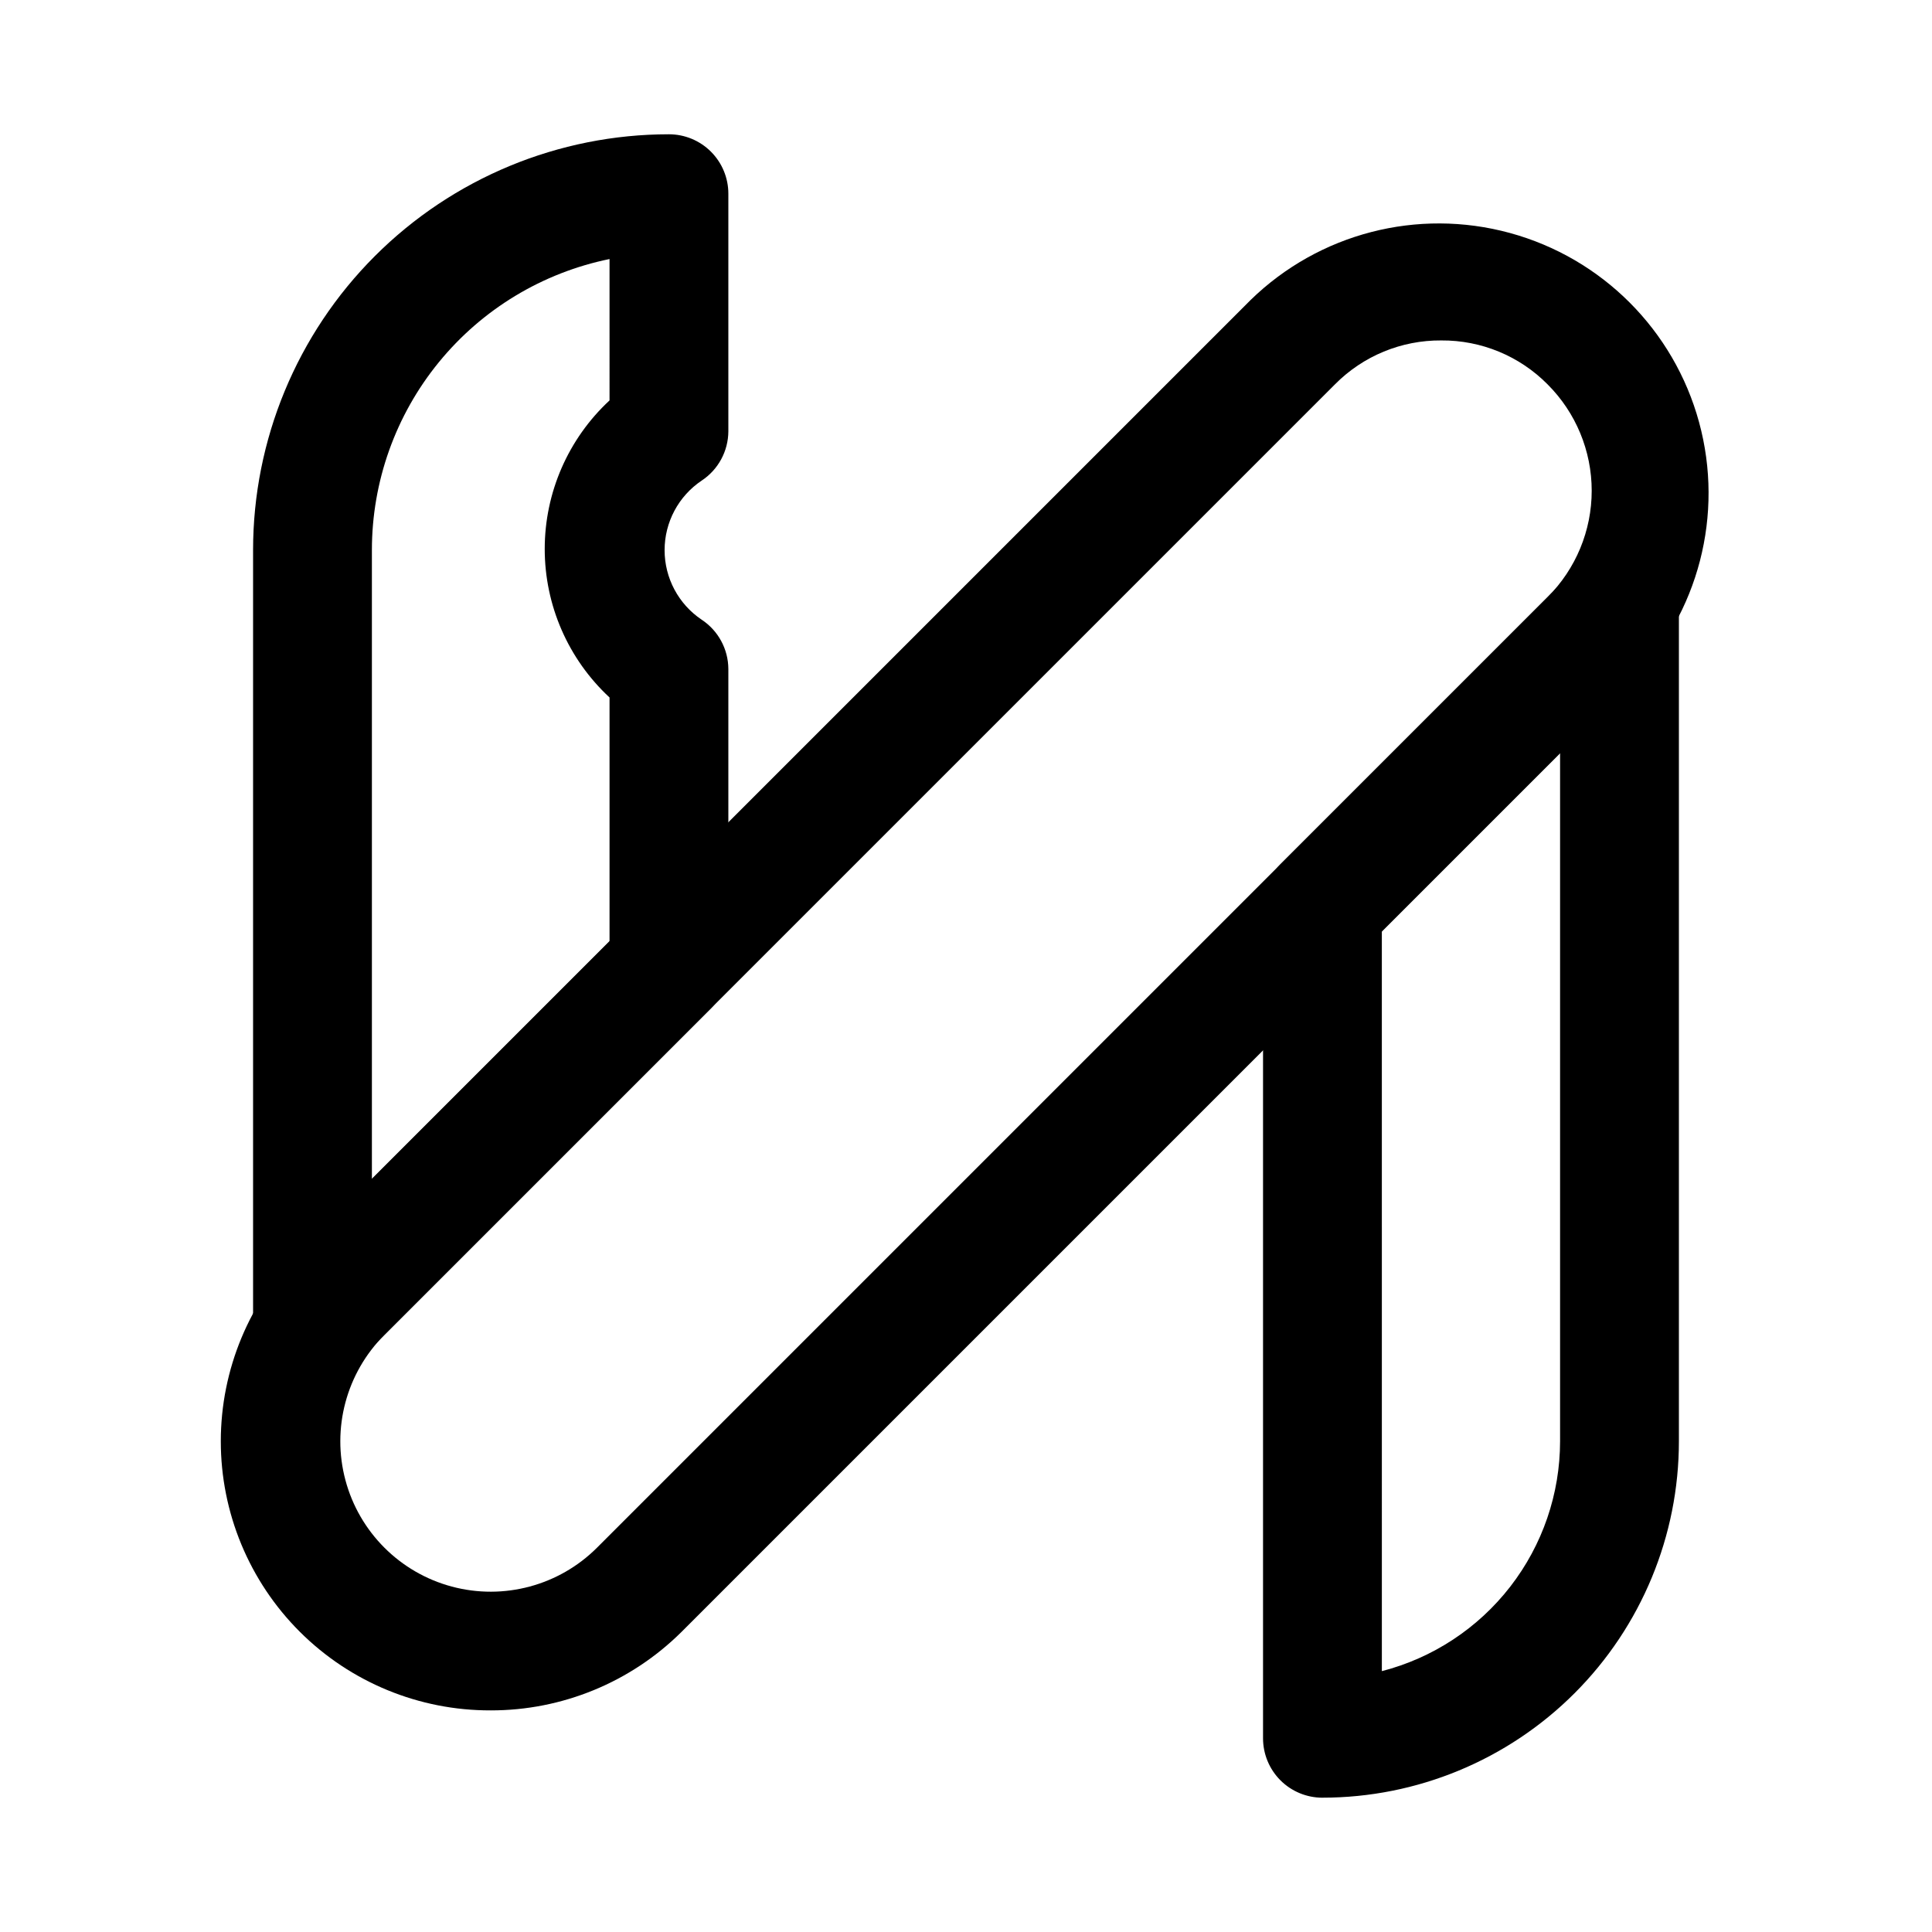
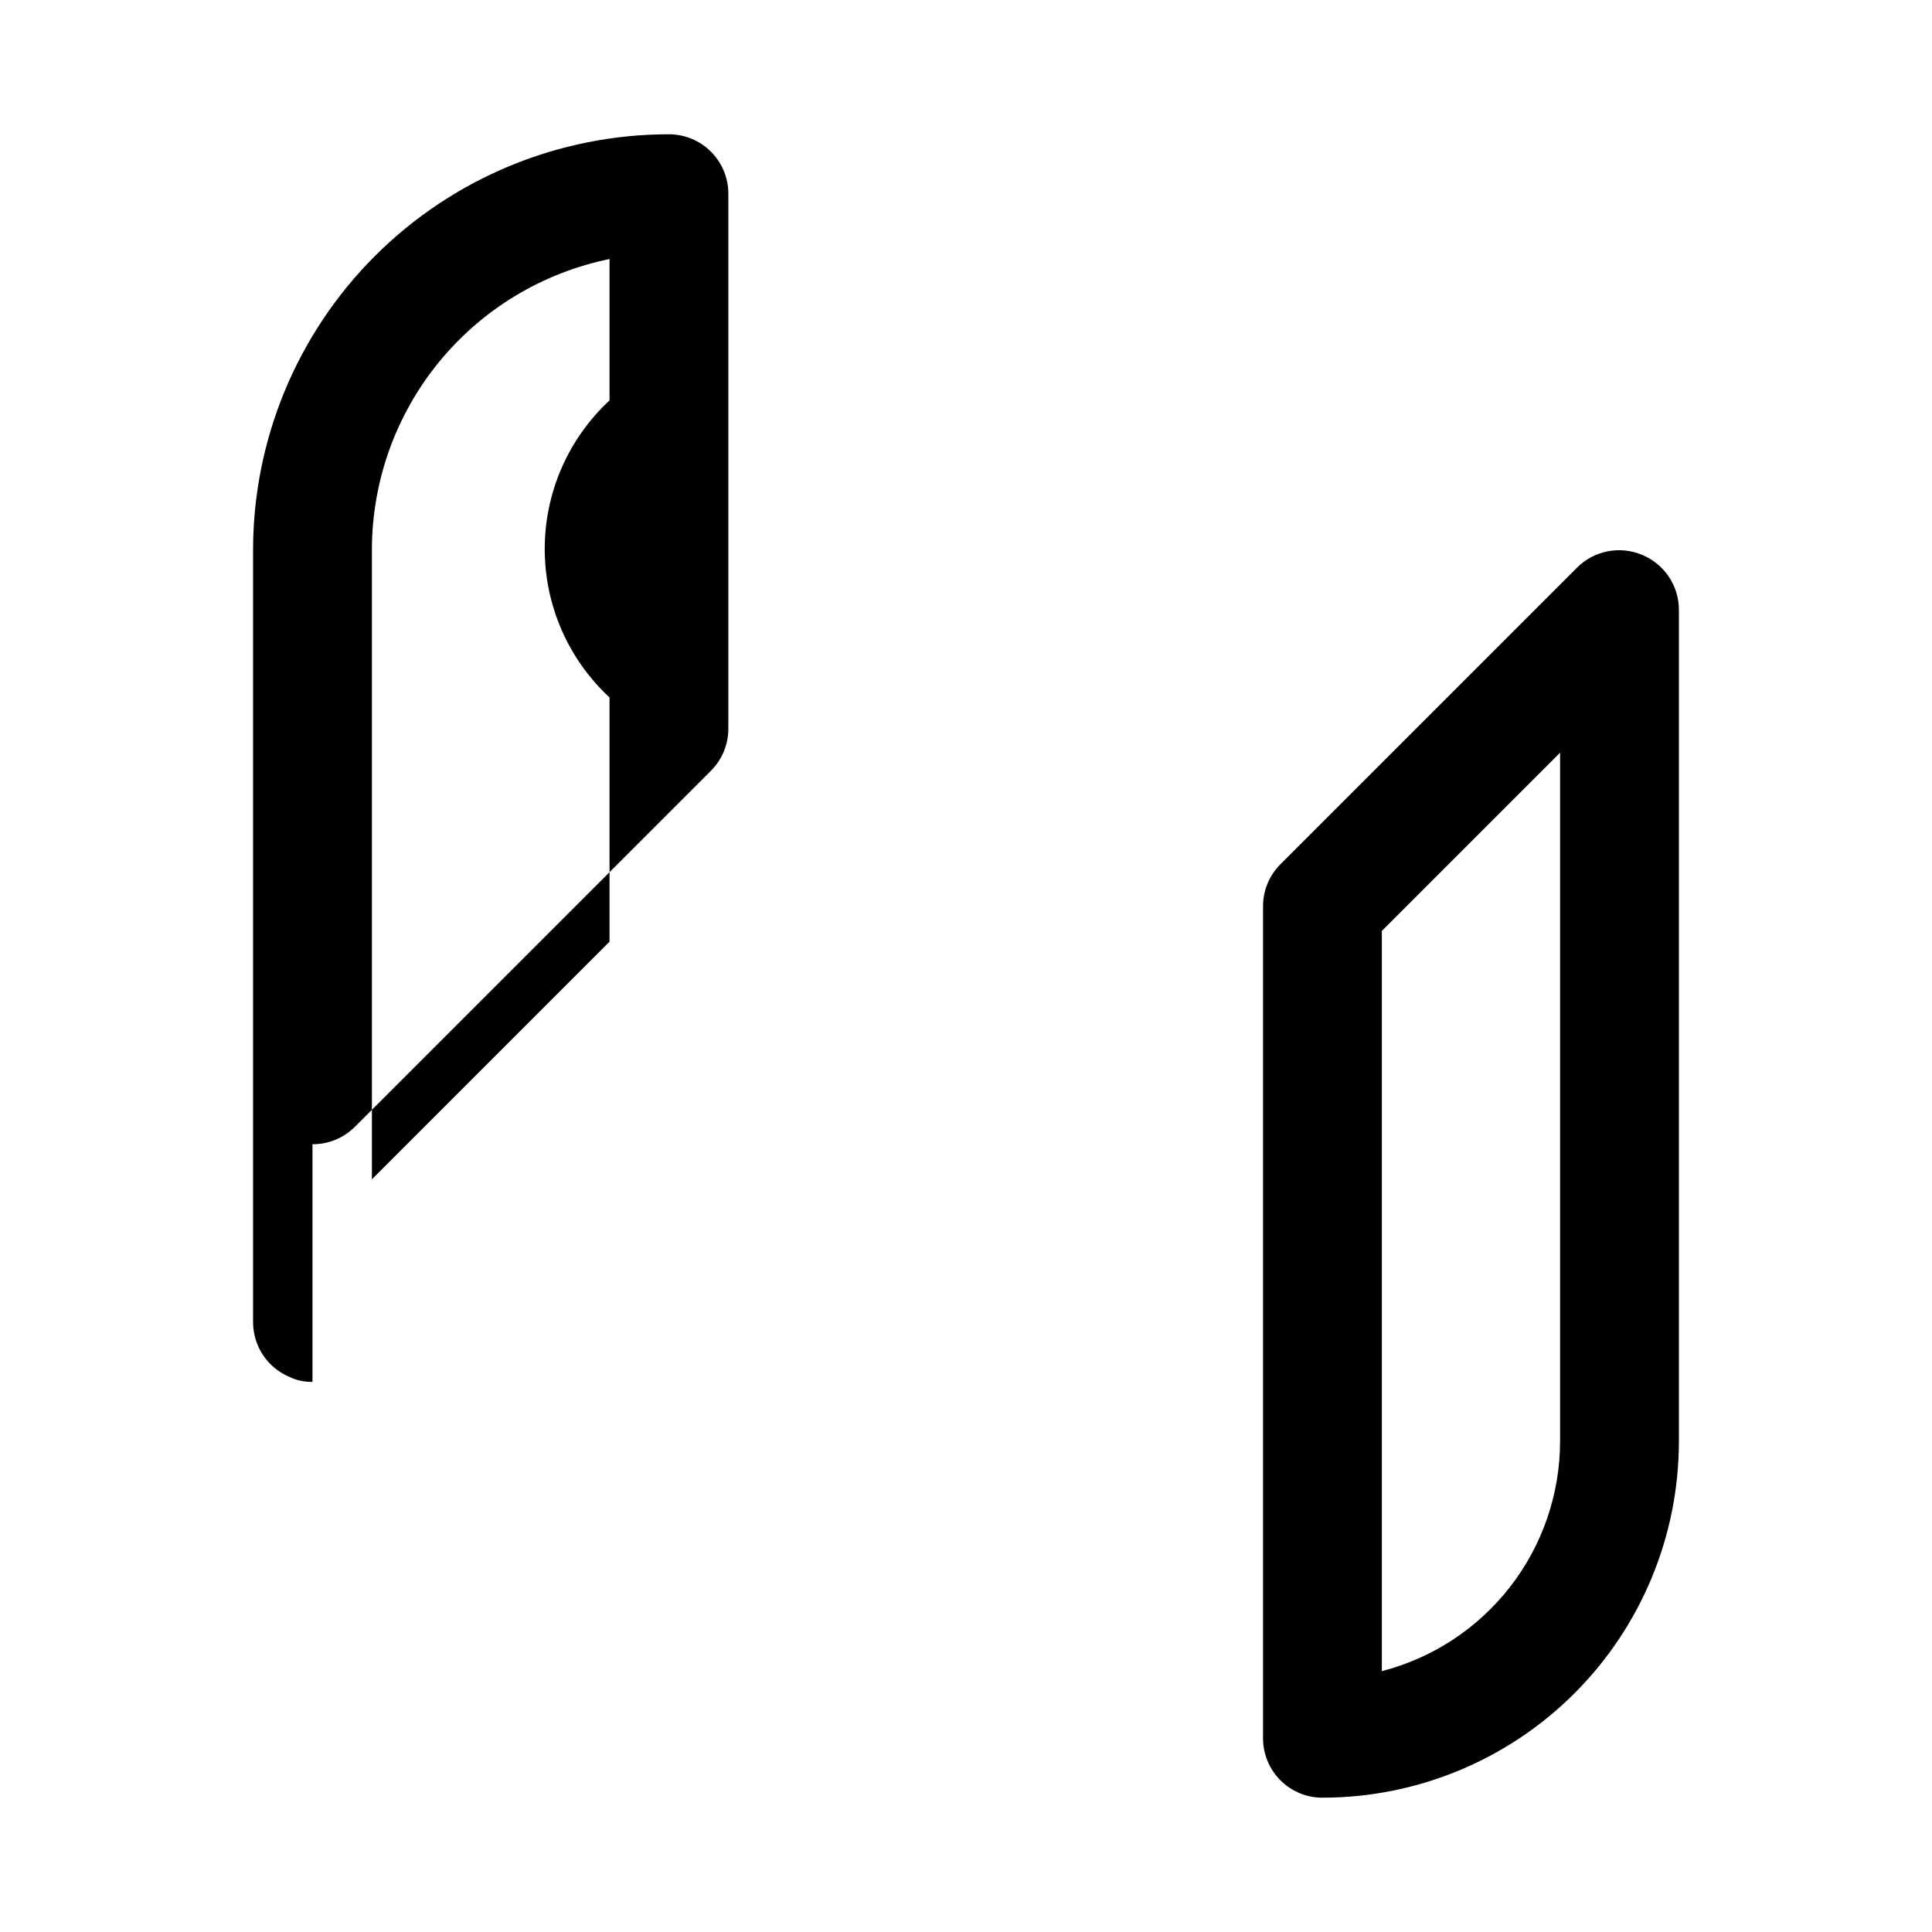
<svg xmlns="http://www.w3.org/2000/svg" fill="#000000" width="800px" height="800px" version="1.1" viewBox="144 144 512 512">
  <g>
-     <path d="m226.81 510.21c-2.062 0.055-4.113-0.379-5.981-1.258-2.875-1.184-5.336-3.188-7.074-5.766-1.738-2.578-2.672-5.613-2.688-8.723v-204.67c0-29.227 11.609-57.262 32.277-77.93 20.668-20.668 48.703-32.277 77.93-32.277 4.176 0 8.18 1.66 11.133 4.609 2.953 2.953 4.613 6.957 4.613 11.133v62.977c-0.027 5.269-2.688 10.172-7.086 13.07-6.133 4.121-9.809 11.027-9.809 18.418 0 7.391 3.676 14.297 9.809 18.422 4.398 2.894 7.059 7.801 7.086 13.066v78.723c0.023 4.184-1.621 8.207-4.566 11.176l-94.465 94.465c-2.973 2.949-6.992 4.59-11.18 4.566zm78.723-297.56c-17.781 3.629-33.762 13.289-45.238 27.348-11.477 14.059-17.742 31.652-17.738 49.797v166.73l62.977-62.977v-64.707c-10.953-10.16-17.176-24.422-17.176-39.359 0-14.941 6.223-29.203 17.176-39.363z" />
+     <path d="m226.81 510.21c-2.062 0.055-4.113-0.379-5.981-1.258-2.875-1.184-5.336-3.188-7.074-5.766-1.738-2.578-2.672-5.613-2.688-8.723v-204.67c0-29.227 11.609-57.262 32.277-77.93 20.668-20.668 48.703-32.277 77.93-32.277 4.176 0 8.18 1.66 11.133 4.609 2.953 2.953 4.613 6.957 4.613 11.133v62.977v78.723c0.023 4.184-1.621 8.207-4.566 11.176l-94.465 94.465c-2.973 2.949-6.992 4.59-11.18 4.566zm78.723-297.56c-17.781 3.629-33.762 13.289-45.238 27.348-11.477 14.059-17.742 31.652-17.738 49.797v166.73l62.977-62.977v-64.707c-10.953-10.16-17.176-24.422-17.176-39.359 0-14.941 6.223-29.203 17.176-39.363z" />
    <path d="m494.46 620.41c-4.172 0-8.18-1.656-11.133-4.609-2.949-2.953-4.609-6.957-4.609-11.133v-220.42c-0.023-4.184 1.617-8.207 4.566-11.176l78.719-78.719v-0.004c2.215-2.184 5.027-3.664 8.082-4.254 3.051-0.586 6.211-0.258 9.078 0.949 2.875 1.18 5.34 3.188 7.074 5.762 1.738 2.578 2.672 5.613 2.688 8.723v220.41c0 25.055-9.949 49.082-27.668 66.797-17.715 17.715-41.742 27.668-66.797 27.668zm15.742-229.71 0.004 196.17c13.512-3.488 25.48-11.363 34.027-22.391 8.551-11.027 13.195-24.582 13.203-38.539v-182.47z" />
-     <path d="m274.05 597.27c-18.957 0.059-37.16-7.434-50.582-20.82-13.422-13.391-20.961-31.57-20.953-50.527 0.008-18.957 7.562-37.133 20.996-50.508l251.91-251.91c18.129-17.672 44.254-24.434 68.684-17.773 24.426 6.656 43.508 25.738 50.168 50.164 6.656 24.43-0.105 50.555-17.777 68.688l-251.91 251.91 0.004-0.004c-13.441 13.332-31.609 20.805-50.539 20.781zm251.9-363.05c-10.578-0.082-20.742 4.121-28.18 11.648l-251.91 251.91c-10.066 10.066-14 24.742-10.312 38.496 3.684 13.754 14.426 24.496 28.18 28.184 13.754 3.684 28.43-0.25 38.496-10.316l251.91-251.91c7.481-7.469 11.684-17.609 11.684-28.18 0-10.574-4.203-20.711-11.684-28.184-7.438-7.527-17.602-11.73-28.184-11.648z" />
  </g>
</svg>